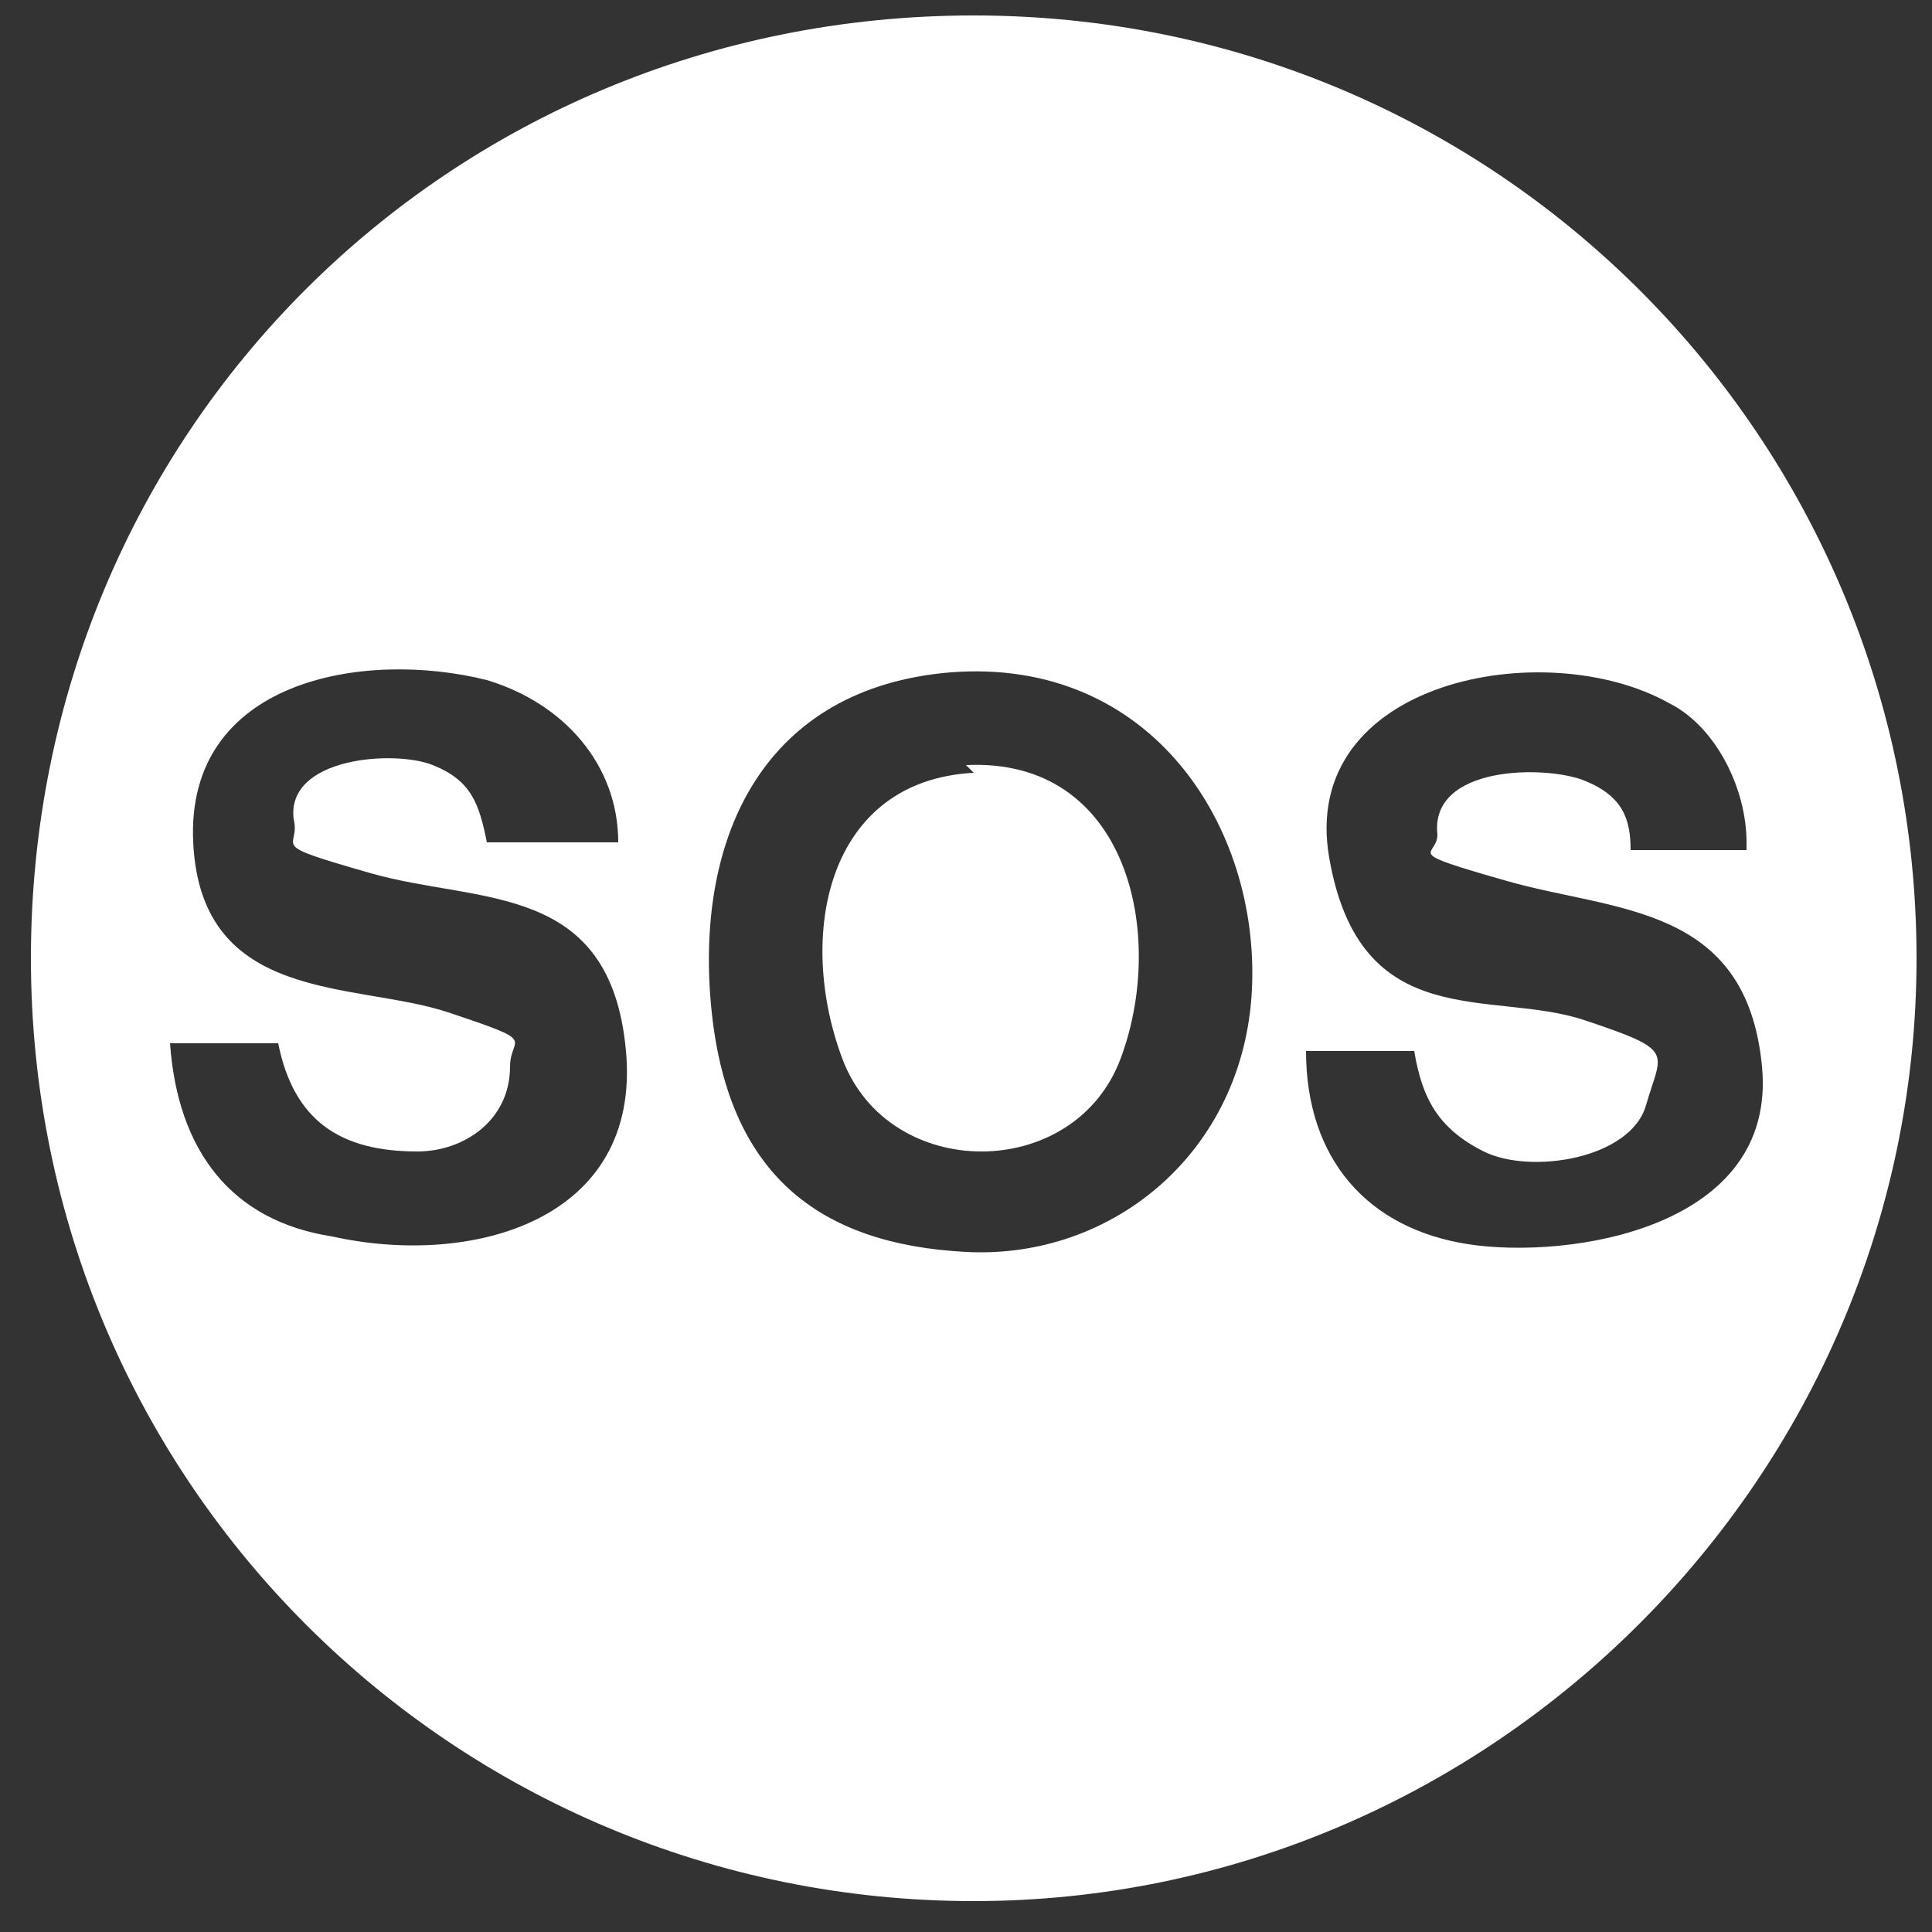
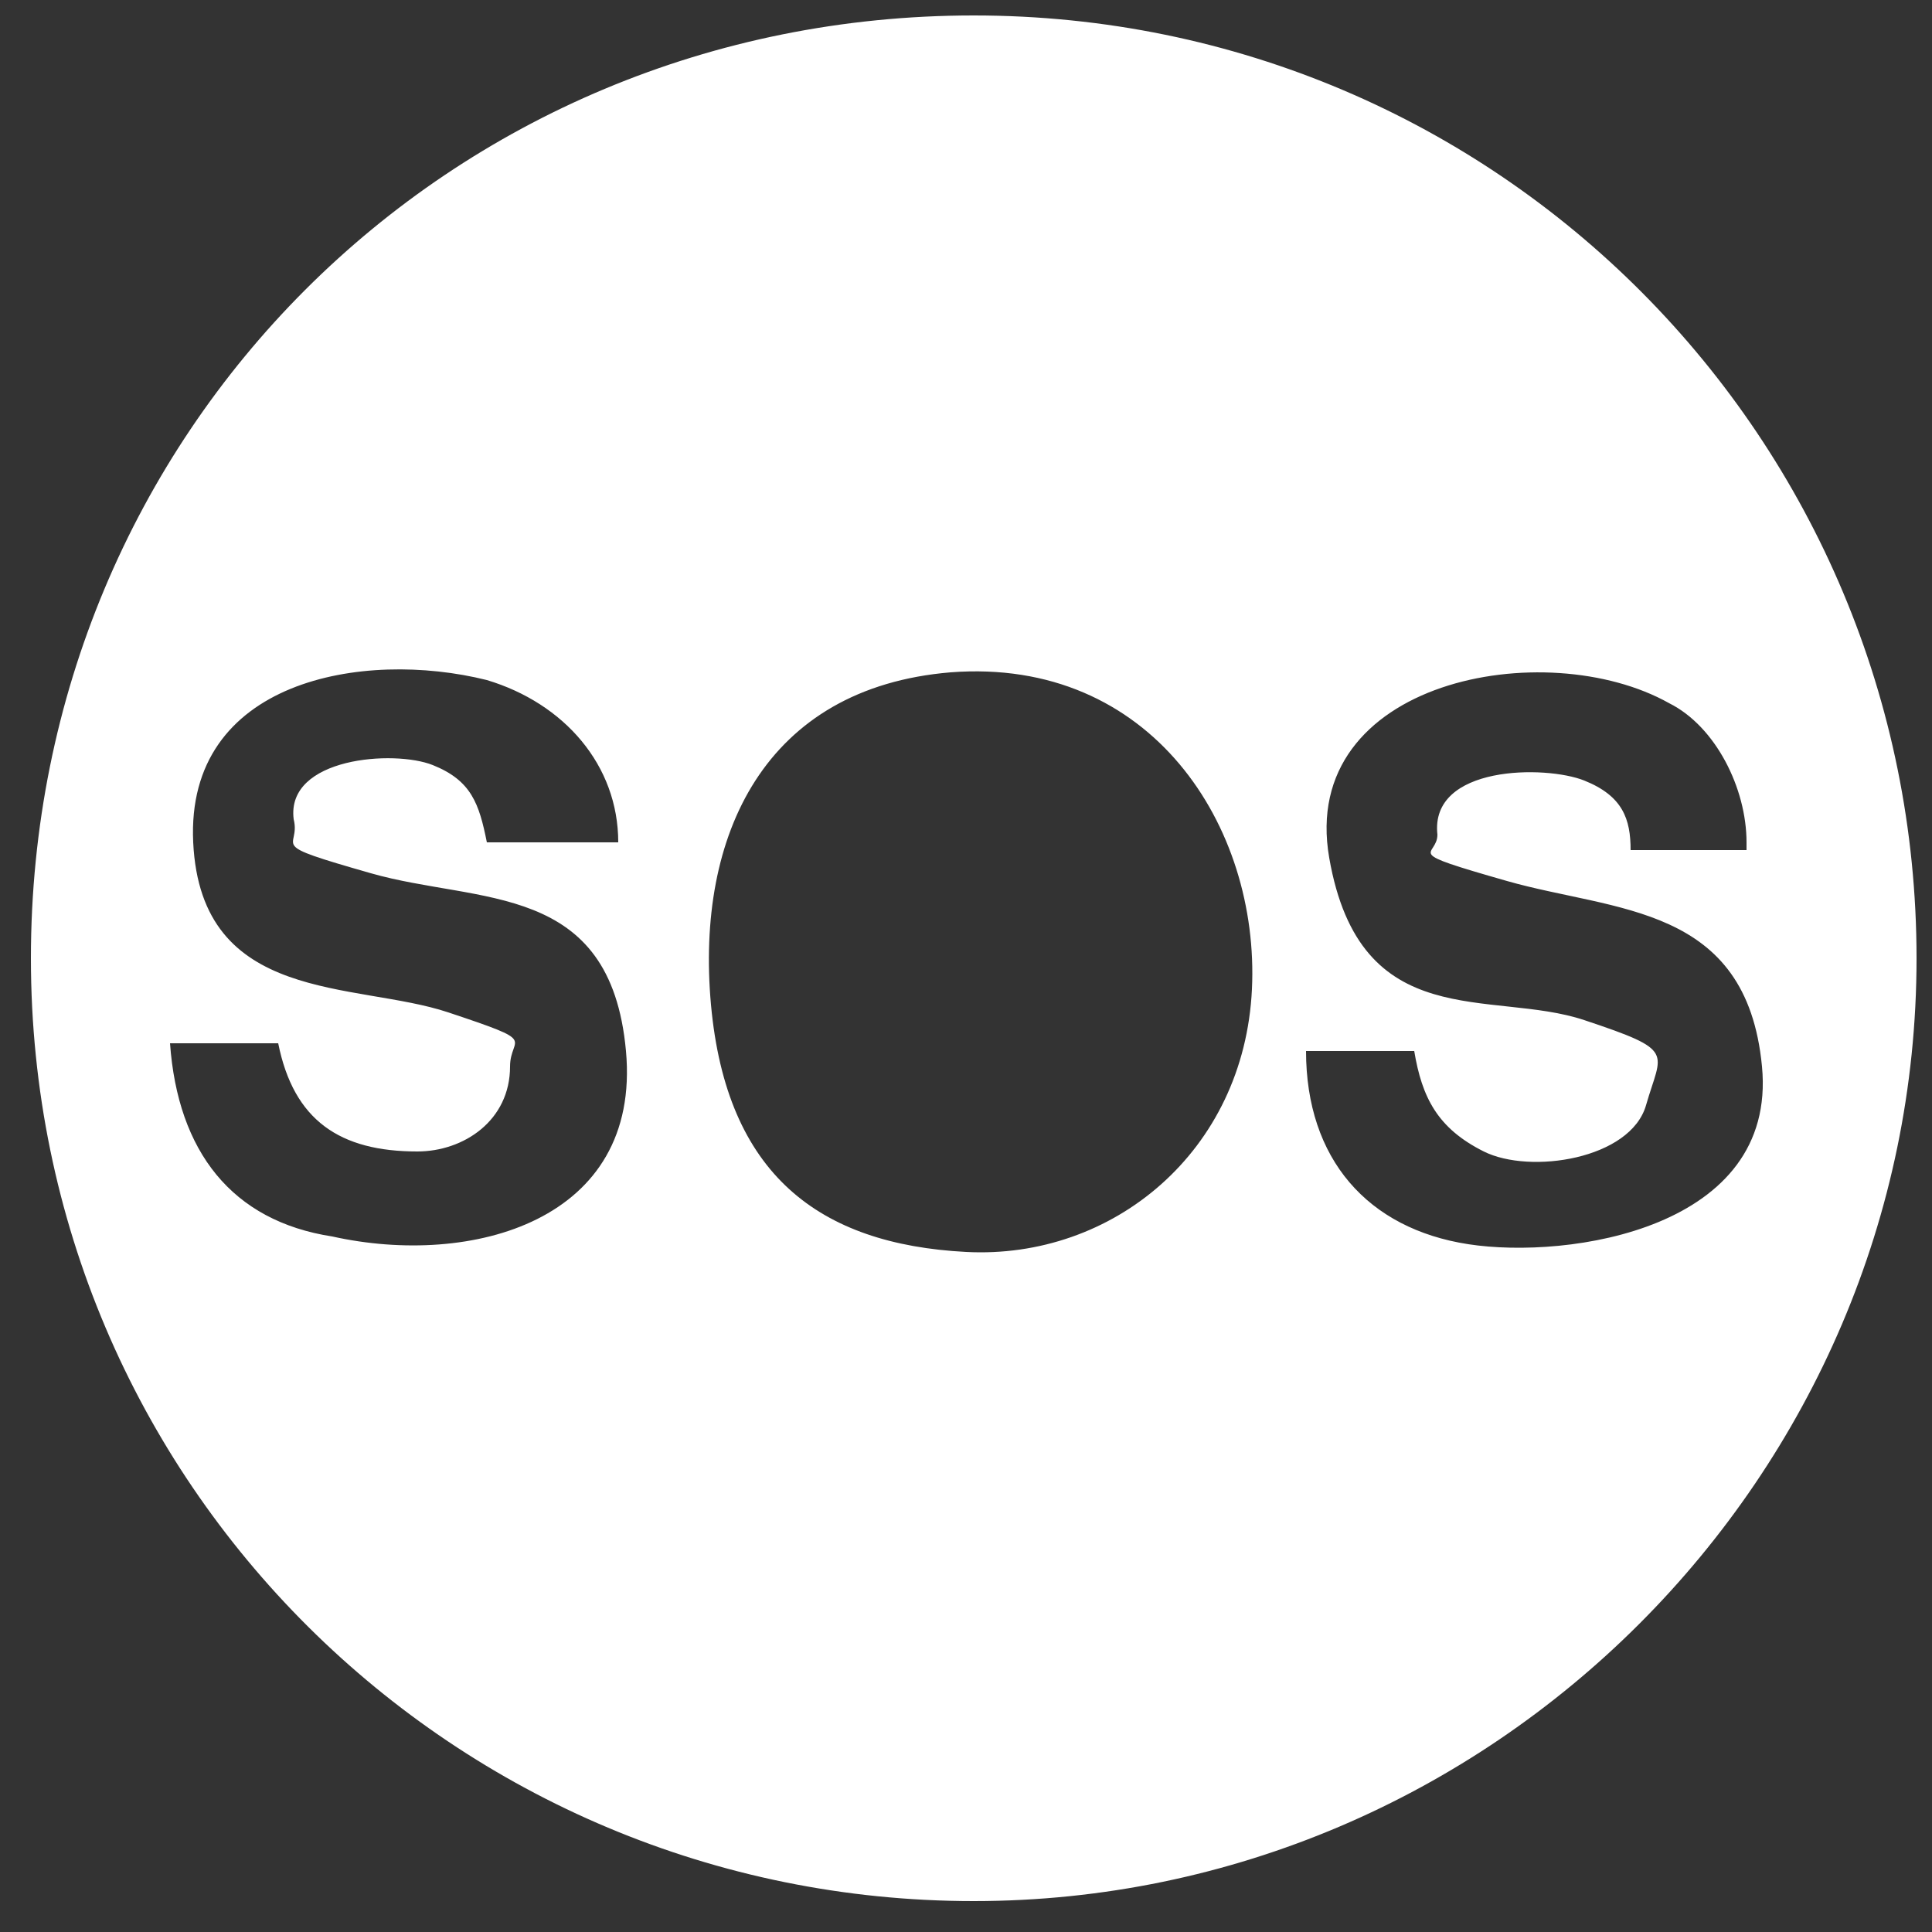
<svg xmlns="http://www.w3.org/2000/svg" id="Calque_1" version="1.1" viewBox="0 0 25 25">
  <rect x="0" y="0" width="25" height="25" fill="#333333" stroke="none" />
  <defs>
    <style>
      .st0 {
        fill: #fff;
      }
    </style>
  </defs>
  <g id="JbeiRj">
    <g>
      <path class="st0" d="M24.8,12.4c0,6.7-5.5,12.2-12.2,12.2S.4,19.2.4,12.4,5.8.2,12.6.2s12.2,5.5,12.2,12.2ZM8,10.9c0-1-.7-1.8-1.7-2.1-1.6-.4-3.9,0-3.8,2.1s2.1,1.8,3.3,2.2.8.3.8.7c0,.7-.6,1.1-1.2,1.1-1,0-1.6-.4-1.8-1.4h-1.4c.1,1.4.8,2.3,2.1,2.5,1.8.4,4-.2,3.8-2.4s-1.9-1.9-3.3-2.3-.9-.3-1-.7c-.1-.8,1.3-.9,1.8-.7s.6.5.7,1h1.5ZM12.3,8.7c-2.4.2-3.3,2.1-3.1,4.3s1.4,3.1,3.3,3.2,3.6-1.3,3.7-3.4-1.3-4.3-3.9-4.1ZM22.6,10.9c0-.7-.4-1.5-1-1.8-1.6-.9-4.8-.3-4.4,2s2.1,1.7,3.3,2.1,1,.4.8,1.1-1.5.9-2.1.6-.8-.7-.9-1.3h-1.4c0,1.4.8,2.3,2.1,2.5s4-.2,3.8-2.3-1.9-2-3.3-2.4-.9-.3-.9-.6c-.1-.9,1.4-.9,1.9-.7s.6.5.6.9h1.5Z" />
-       <path class="st0" d="M12.5,9.9c2.1-.1,2.6,2.2,2,3.8s-3,1.6-3.6,0-.2-3.6,1.7-3.7Z" />
    </g>
  </g>
</svg>